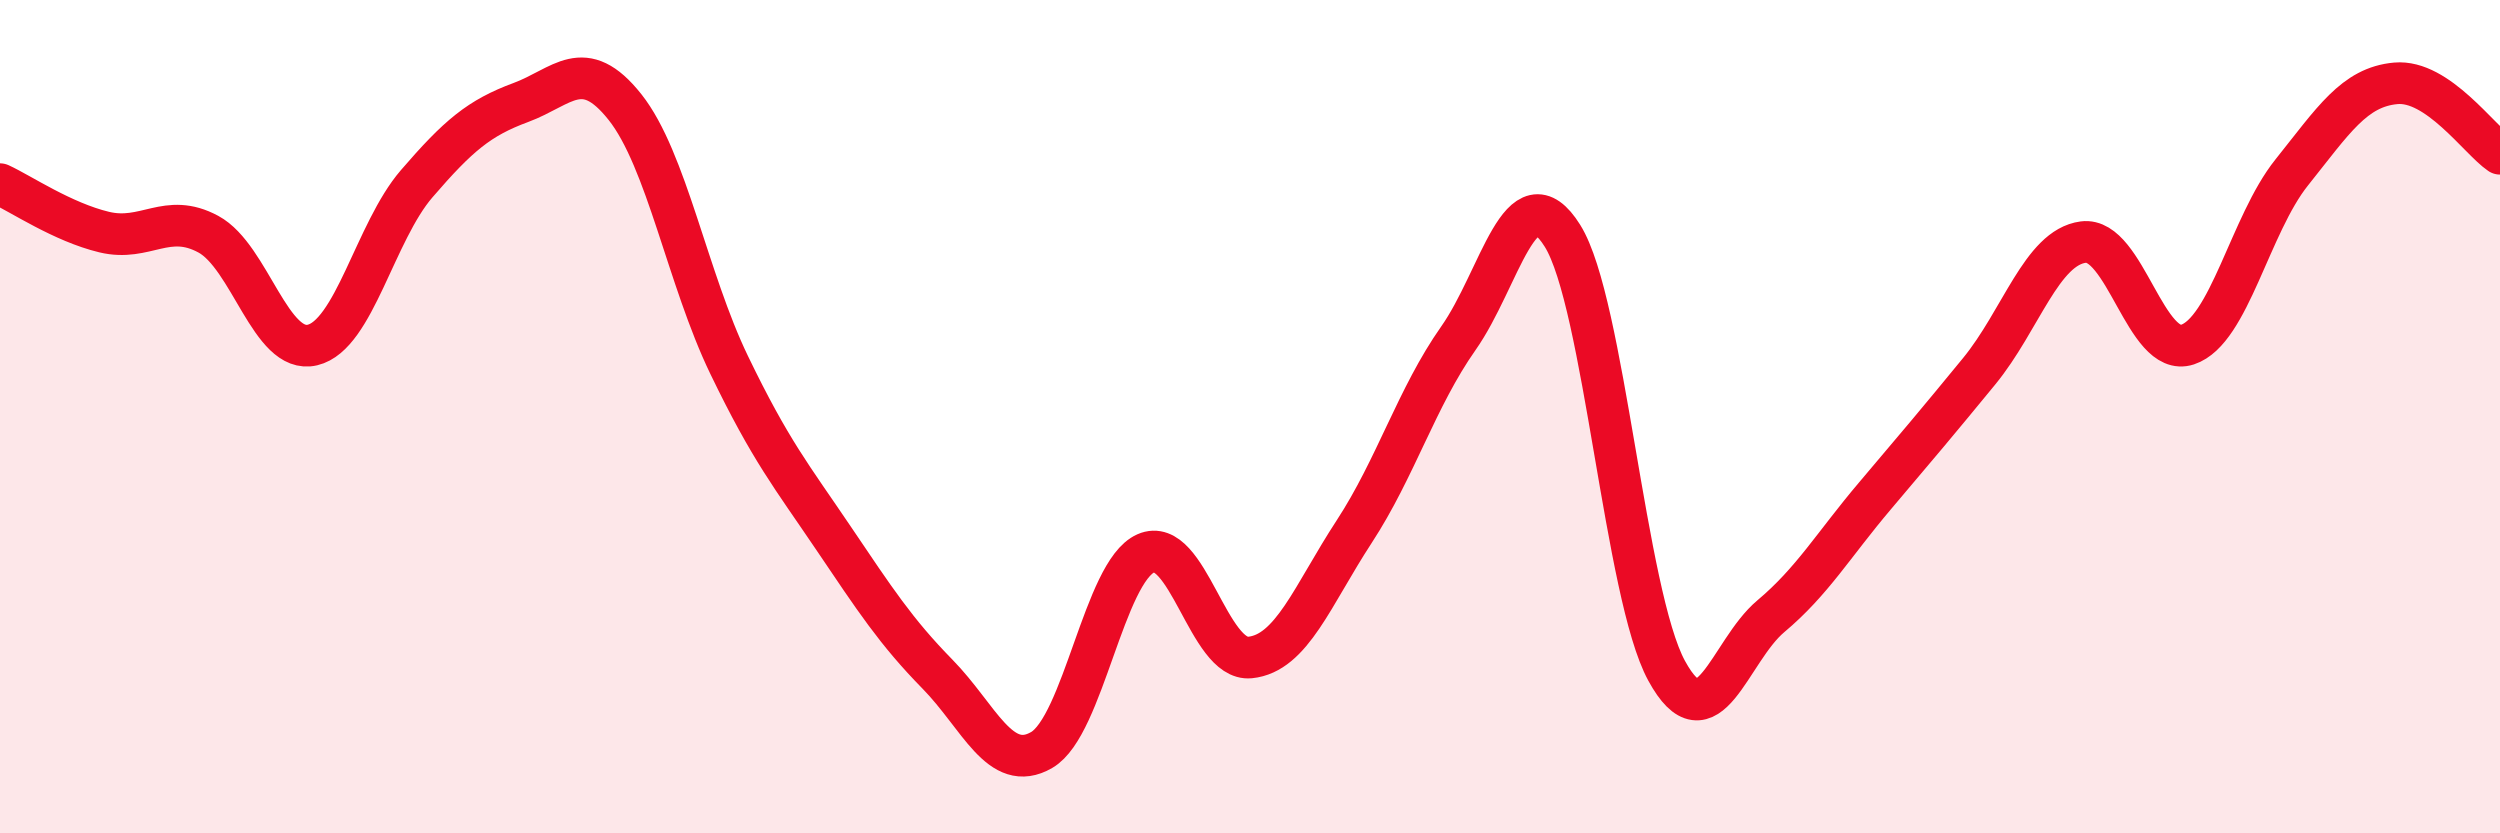
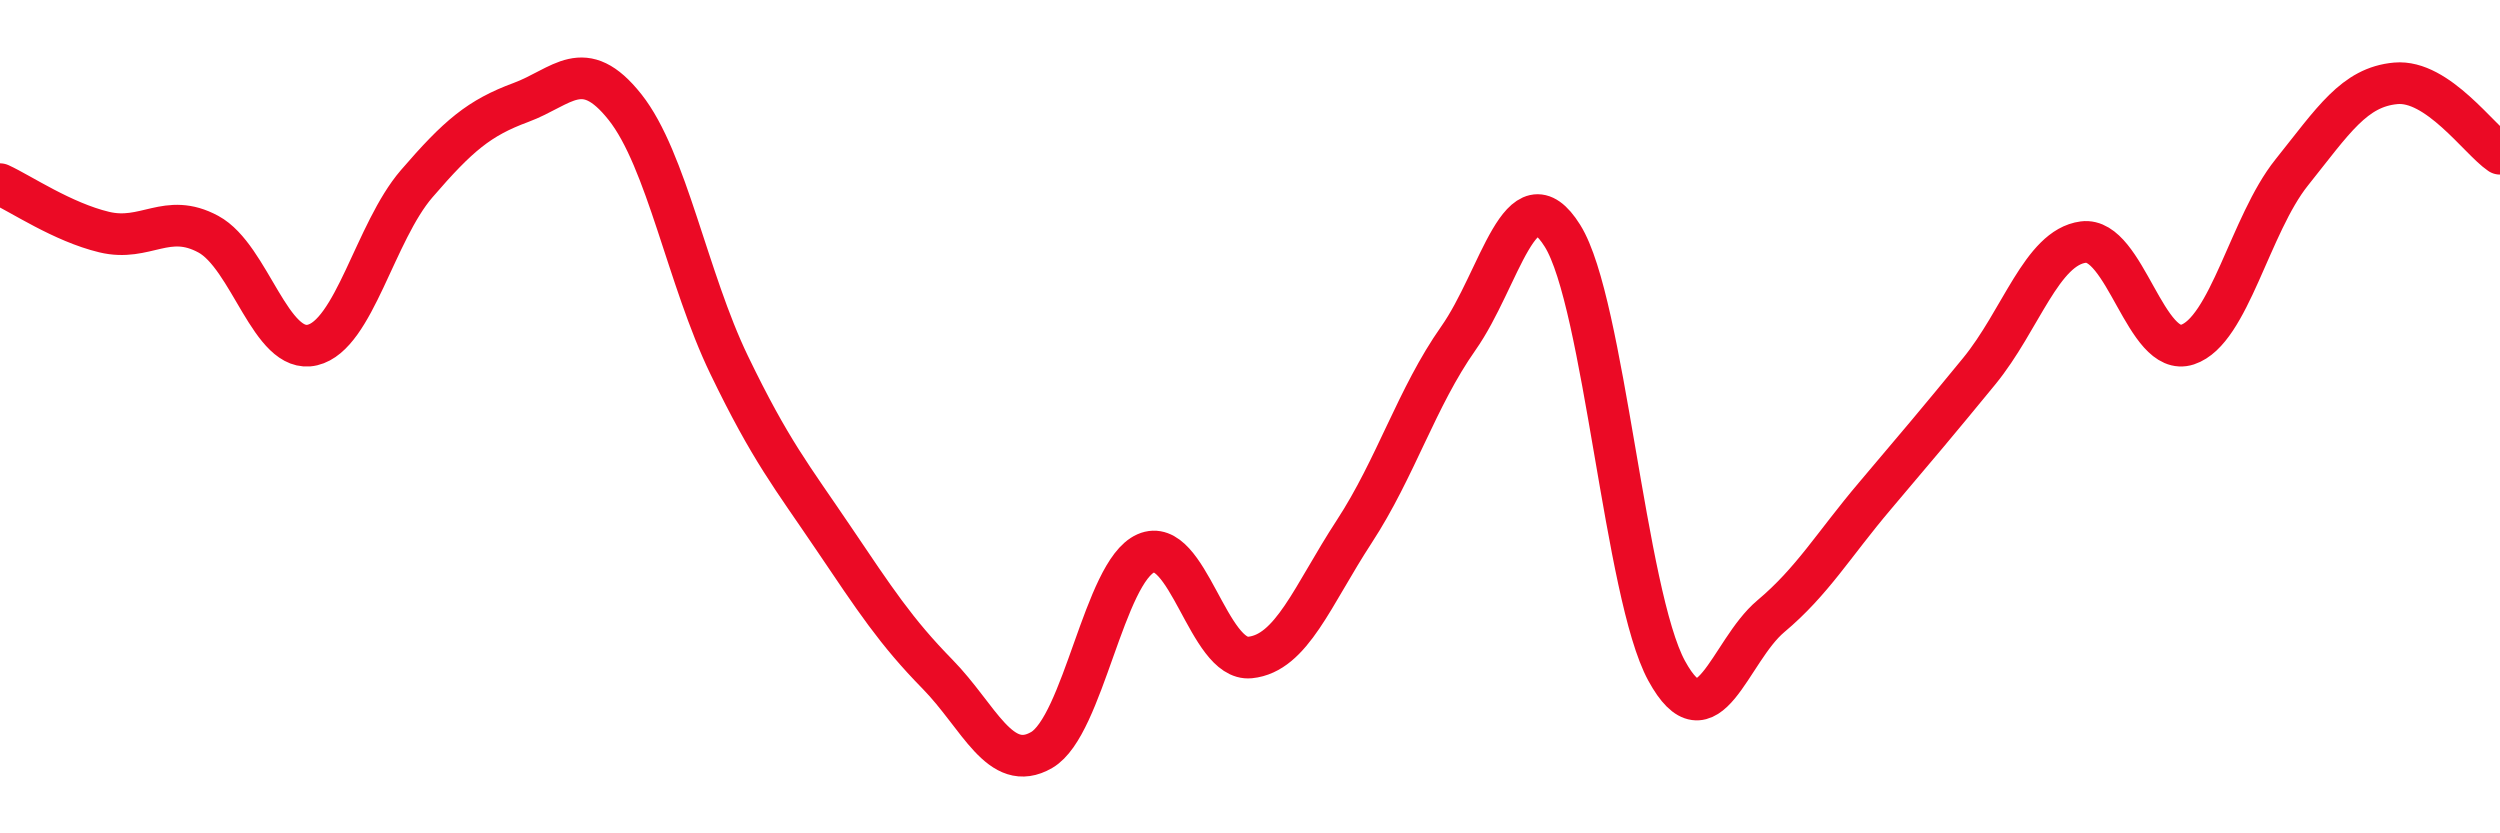
<svg xmlns="http://www.w3.org/2000/svg" width="60" height="20" viewBox="0 0 60 20">
-   <path d="M 0,4.42 C 0.5,4.65 1.5,5.33 2.5,5.57 C 3.5,5.81 4,5.08 5,5.62 C 6,6.16 6.5,8.52 7.5,8.28 C 8.5,8.04 9,5.57 10,4.41 C 11,3.25 11.5,2.83 12.5,2.46 C 13.5,2.09 14,1.31 15,2.57 C 16,3.83 16.5,6.69 17.5,8.76 C 18.5,10.83 19,11.43 20,12.91 C 21,14.39 21.5,15.16 22.5,16.18 C 23.5,17.2 24,18.58 25,18 C 26,17.42 26.5,13.72 27.5,13.28 C 28.5,12.84 29,15.88 30,15.78 C 31,15.68 31.5,14.29 32.5,12.76 C 33.5,11.23 34,9.54 35,8.12 C 36,6.7 36.5,4.06 37.5,5.66 C 38.5,7.26 39,14.27 40,16.1 C 41,17.93 41.5,15.63 42.5,14.79 C 43.5,13.95 44,13.08 45,11.9 C 46,10.72 46.5,10.13 47.5,8.91 C 48.5,7.69 49,5.94 50,5.81 C 51,5.68 51.5,8.6 52.5,8.27 C 53.5,7.94 54,5.39 55,4.14 C 56,2.89 56.5,2.09 57.5,2 C 58.5,1.91 59.5,3.35 60,3.69L60 20L0 20Z" fill="#EB0A25" opacity="0.1" stroke-linecap="round" stroke-linejoin="round" />
  <path d="M 0,4.42 C 0.5,4.65 1.5,5.33 2.5,5.57 C 3.5,5.81 4,5.08 5,5.62 C 6,6.16 6.5,8.52 7.5,8.28 C 8.5,8.04 9,5.57 10,4.41 C 11,3.25 11.5,2.83 12.5,2.46 C 13.5,2.09 14,1.31 15,2.57 C 16,3.83 16.5,6.69 17.5,8.76 C 18.5,10.83 19,11.43 20,12.91 C 21,14.39 21.5,15.16 22.5,16.18 C 23.5,17.2 24,18.58 25,18 C 26,17.42 26.5,13.72 27.5,13.28 C 28.5,12.84 29,15.88 30,15.78 C 31,15.68 31.5,14.29 32.5,12.76 C 33.5,11.23 34,9.54 35,8.12 C 36,6.7 36.5,4.06 37.5,5.66 C 38.5,7.26 39,14.27 40,16.1 C 41,17.93 41.5,15.63 42.5,14.79 C 43.5,13.95 44,13.08 45,11.9 C 46,10.72 46.5,10.13 47.5,8.91 C 48.5,7.69 49,5.94 50,5.81 C 51,5.68 51.5,8.6 52.5,8.27 C 53.5,7.94 54,5.39 55,4.14 C 56,2.89 56.5,2.09 57.5,2 C 58.5,1.91 59.5,3.35 60,3.69" stroke="#EB0A25" stroke-width="1" fill="none" stroke-linecap="round" stroke-linejoin="round" />
</svg>